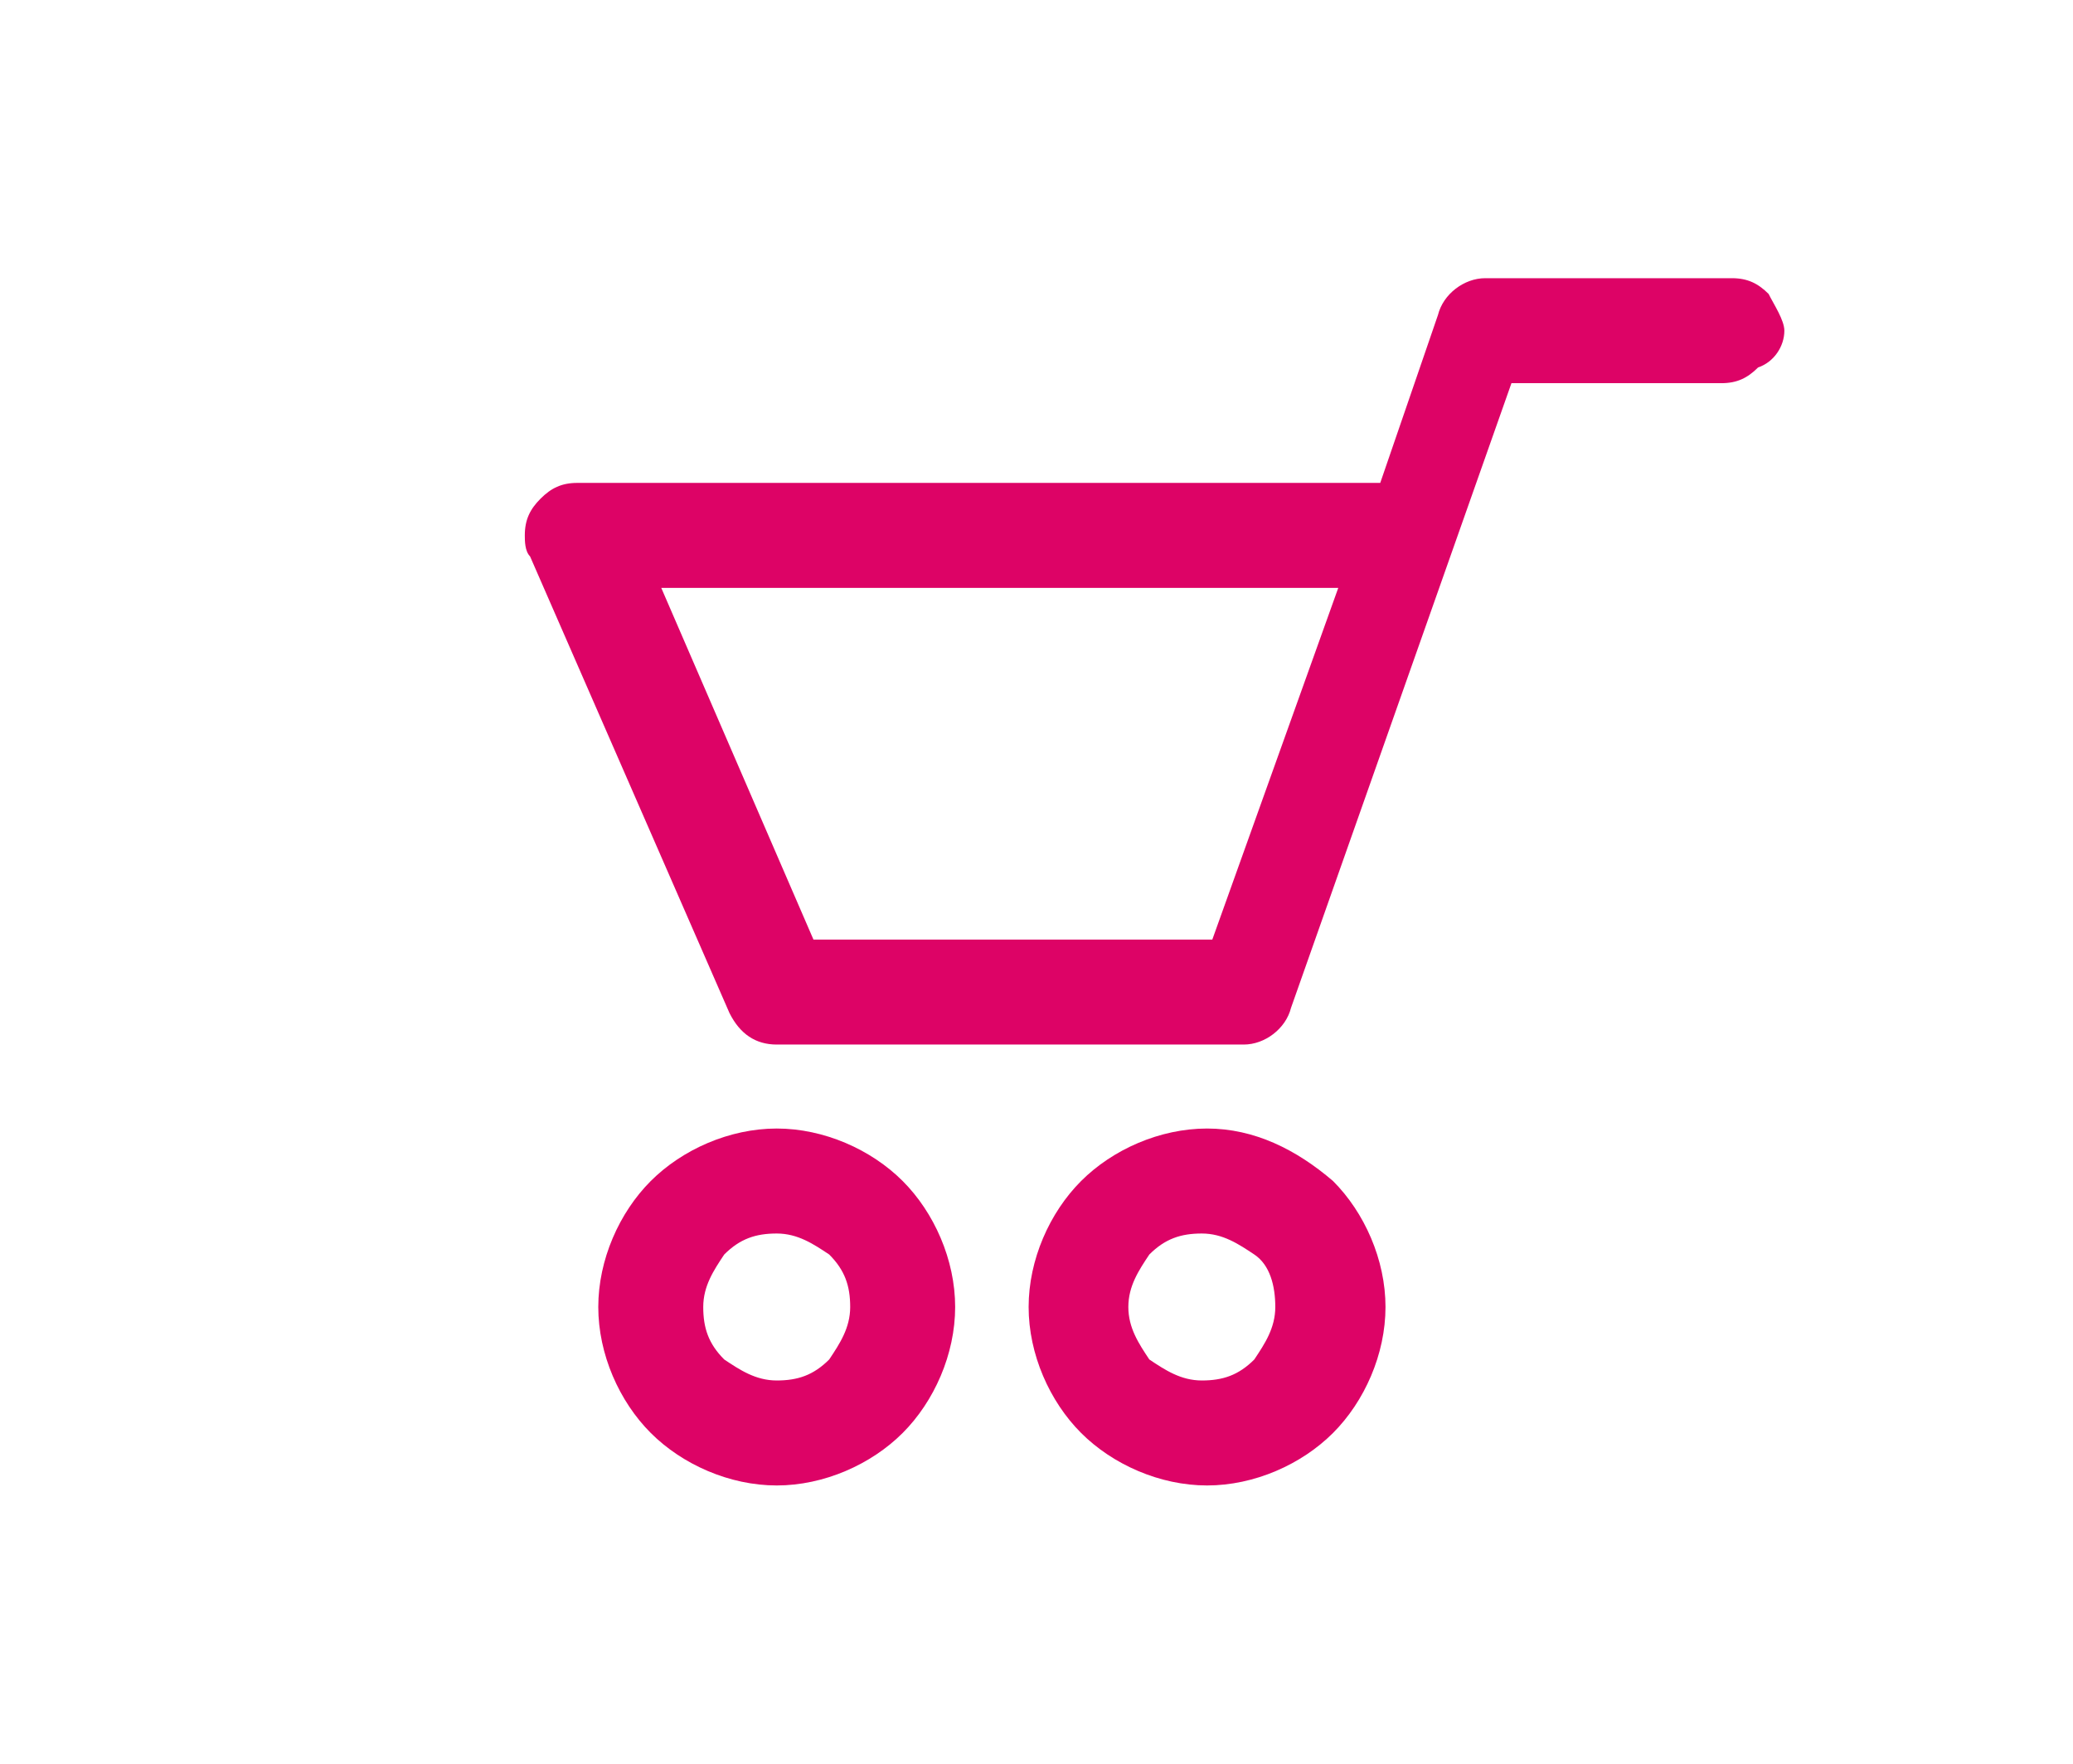
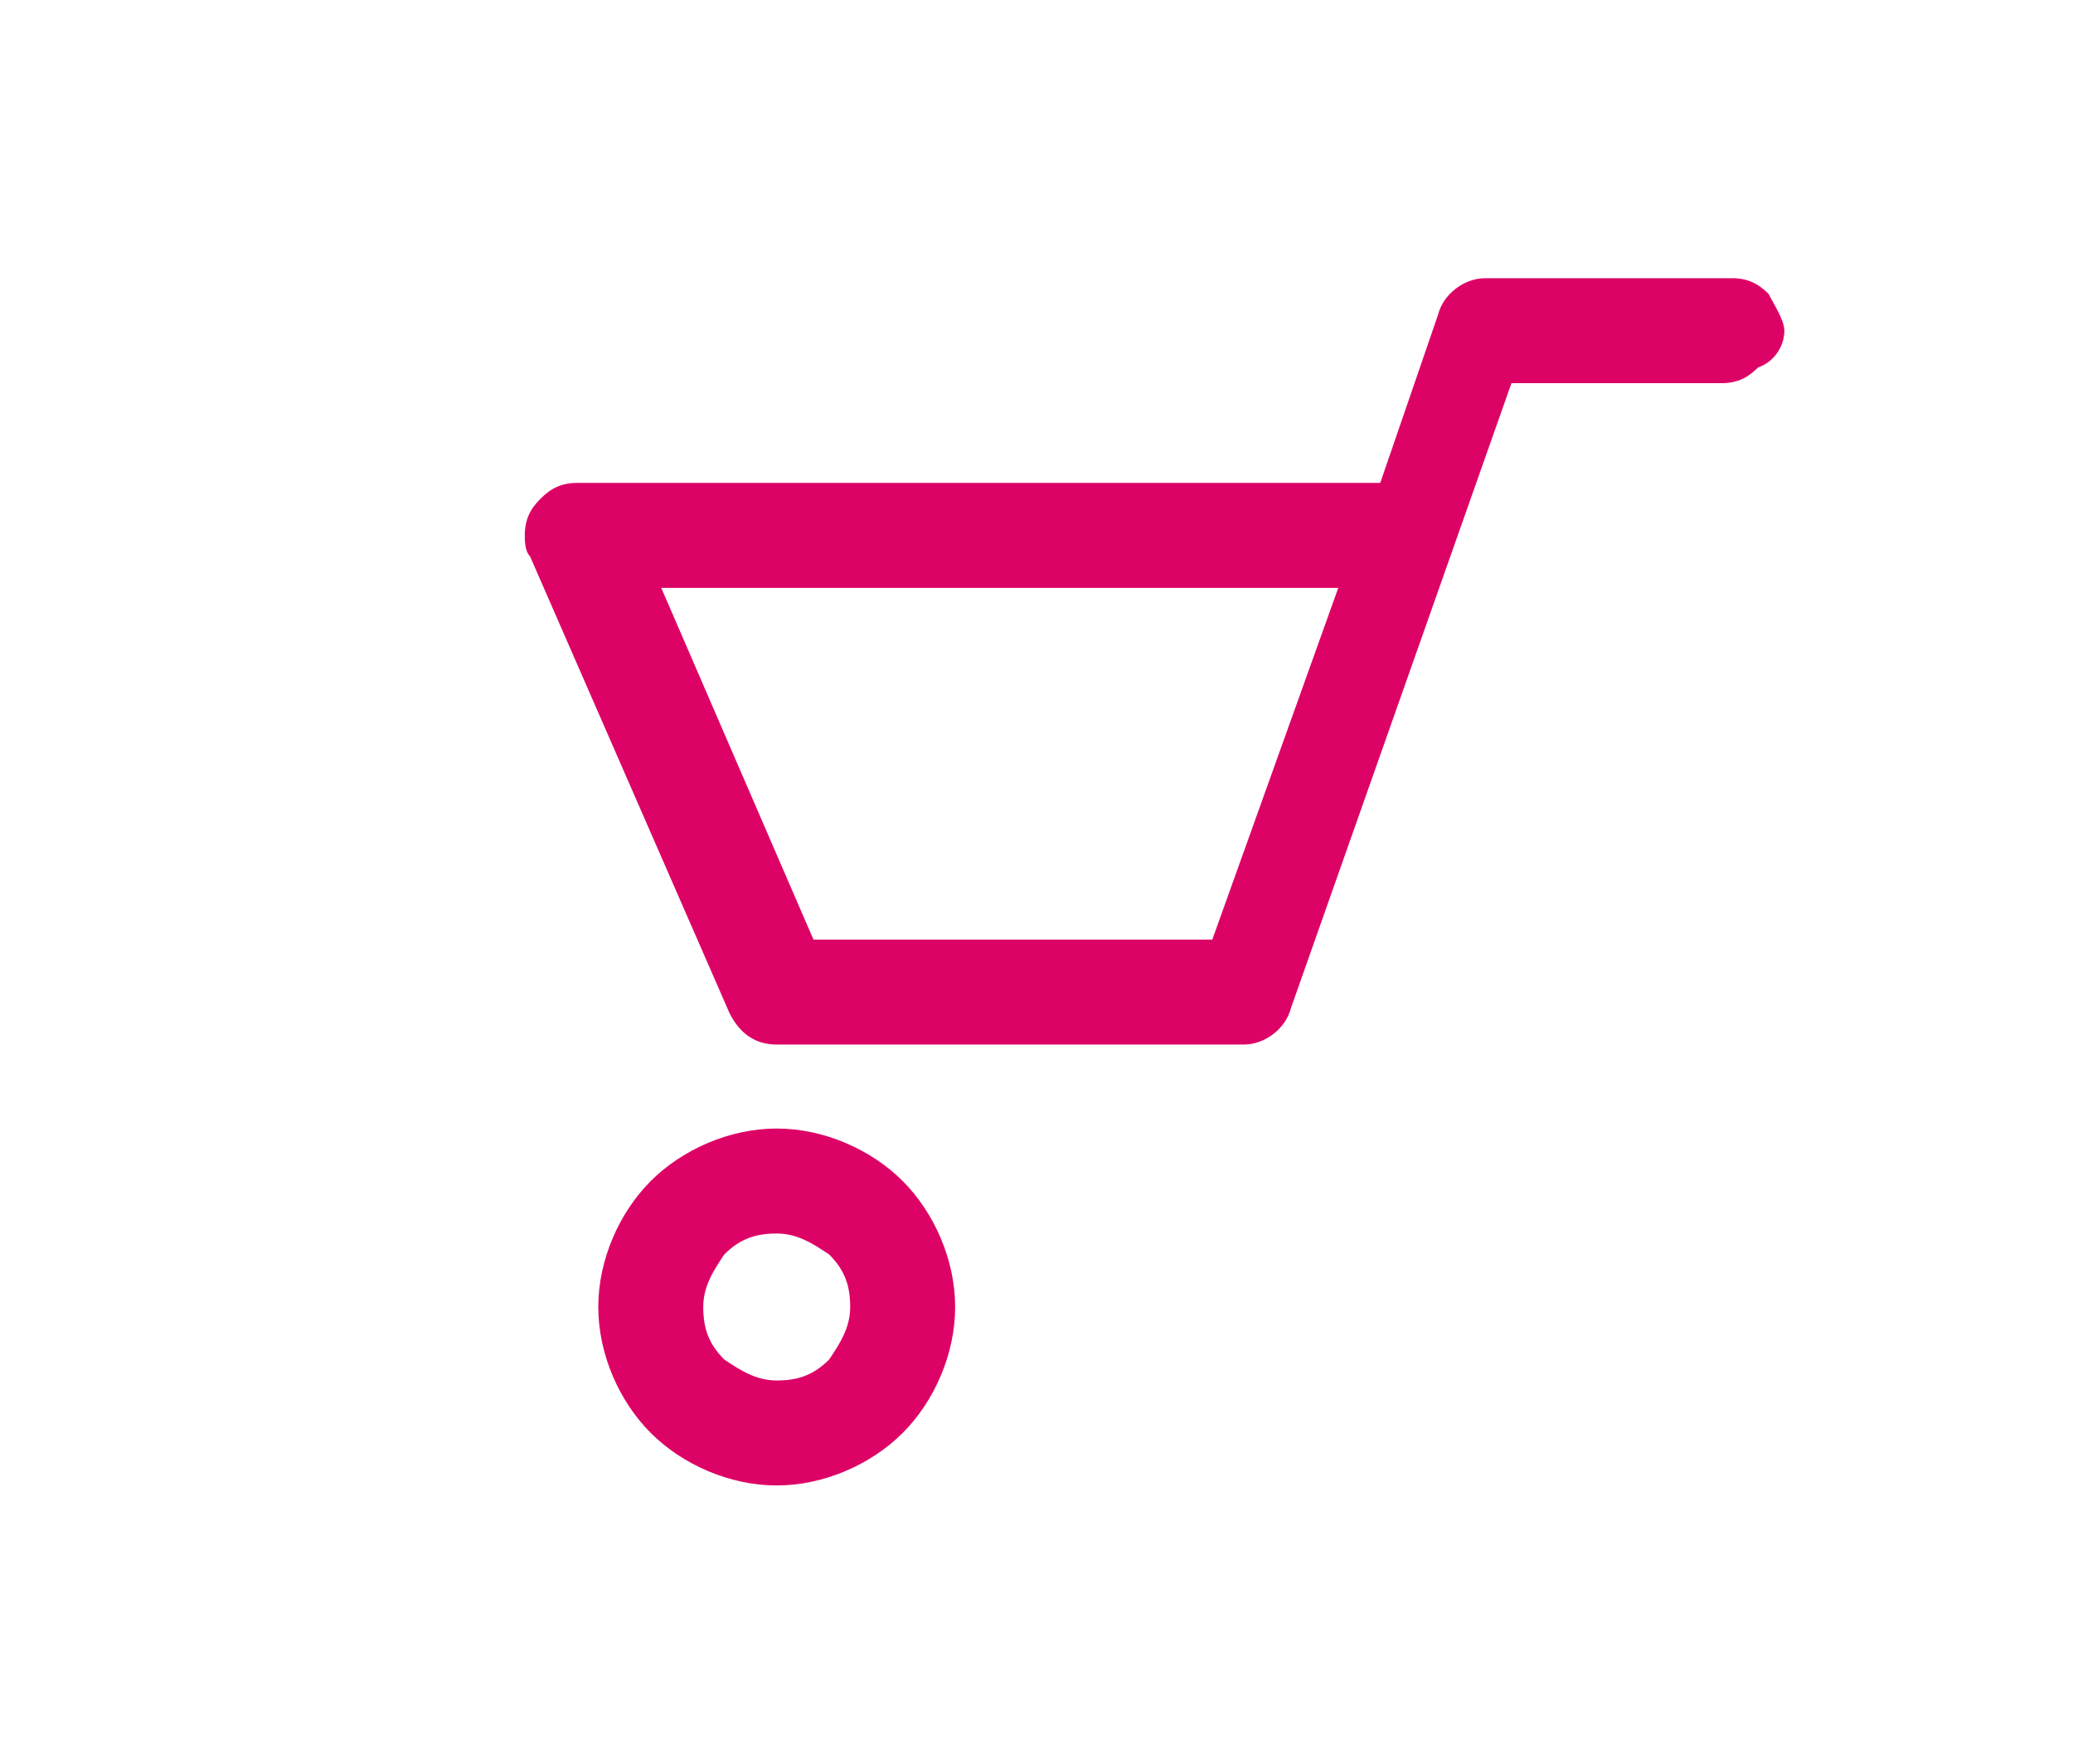
<svg xmlns="http://www.w3.org/2000/svg" version="1.1" id="Слой_1" x="0px" y="0px" viewBox="0 0 39.5 33.6" style="enable-background:new 0 0 39.5 33.6;" xml:space="preserve">
  <style type="text/css">
	.st0{fill:#dd0366;}
</style>
  <g>
    <g>
-       <path class="st0" d="M33.7,5.6c-0.2-0.2-0.4-0.3-0.7-0.3h-4.7c-0.4,0-0.8,0.3-0.9,0.7l-1.1,3.2c0,0-0.1,0-0.1,0H11    c-0.3,0-0.5,0.1-0.7,0.3C10.1,9.7,10,9.9,10,10.2c0,0.1,0,0.3,0.1,0.4l3.8,8.7l0.2-0.1l-0.2,0.1c0.2,0.4,0.5,0.6,0.9,0.6h8.9    c0.4,0,0.8-0.3,0.9-0.7l4.2-11.9h4c0.3,0,0.5-0.1,0.7-0.3C33.8,6.9,34,6.6,34,6.3C34,6.1,33.8,5.8,33.7,5.6z M25.5,11.2l-2.4,6.7    h-7.6l-2.9-6.7H25.5z" />
+       <path class="st0" d="M33.7,5.6c-0.2-0.2-0.4-0.3-0.7-0.3h-4.7c-0.4,0-0.8,0.3-0.9,0.7l-1.1,3.2c0,0-0.1,0-0.1,0H11    c-0.3,0-0.5,0.1-0.7,0.3C10.1,9.7,10,9.9,10,10.2c0,0.1,0,0.3,0.1,0.4l3.8,8.7l0.2-0.1l-0.2,0.1c0.2,0.4,0.5,0.6,0.9,0.6h8.9    c0.4,0,0.8-0.3,0.9-0.7l4.2-11.9h4c0.3,0,0.5-0.1,0.7-0.3C33.8,6.9,34,6.6,34,6.3C34,6.1,33.8,5.8,33.7,5.6z M25.5,11.2l-2.4,6.7    h-7.6l-2.9-6.7z" />
      <path class="st0" d="M14.8,21.5c-0.9,0-1.8,0.4-2.4,1s-1,1.5-1,2.4c0,0.9,0.4,1.8,1,2.4c0.6,0.6,1.5,1,2.4,1l0,0    c0.9,0,1.8-0.4,2.4-1s1-1.5,1-2.4l0,0c0-0.9-0.4-1.8-1-2.4C16.6,21.9,15.7,21.5,14.8,21.5z M15.8,25.9c-0.3,0.3-0.6,0.4-1,0.4    c-0.4,0-0.7-0.2-1-0.4c-0.3-0.3-0.4-0.6-0.4-1c0-0.4,0.2-0.7,0.4-1c0.3-0.3,0.6-0.4,1-0.4s0.7,0.2,1,0.4c0.3,0.3,0.4,0.6,0.4,1    C16.2,25.3,16,25.6,15.8,25.9z" />
-       <path class="st0" d="M23,21.5L23,21.5c-0.9,0-1.8,0.4-2.4,1c-0.6,0.6-1,1.5-1,2.4l0,0c0,0,0,0,0,0l0,0l0,0l0,0    c0,0.9,0.4,1.8,1,2.4s1.5,1,2.4,1s1.8-0.4,2.4-1s1-1.5,1-2.4l0,0l0,0c0-0.9-0.4-1.8-1-2.4C24.7,21.9,23.9,21.5,23,21.5z     M21.5,24.9c0-0.4,0.2-0.7,0.4-1c0.3-0.3,0.6-0.4,1-0.4c0.4,0,0.7,0.2,1,0.4s0.4,0.6,0.4,1c0,0.4-0.2,0.7-0.4,1    c-0.3,0.3-0.6,0.4-1,0.4c-0.4,0-0.7-0.2-1-0.4C21.7,25.6,21.5,25.3,21.5,24.9L21.5,24.9z" />
    </g>
  </g>
</svg>